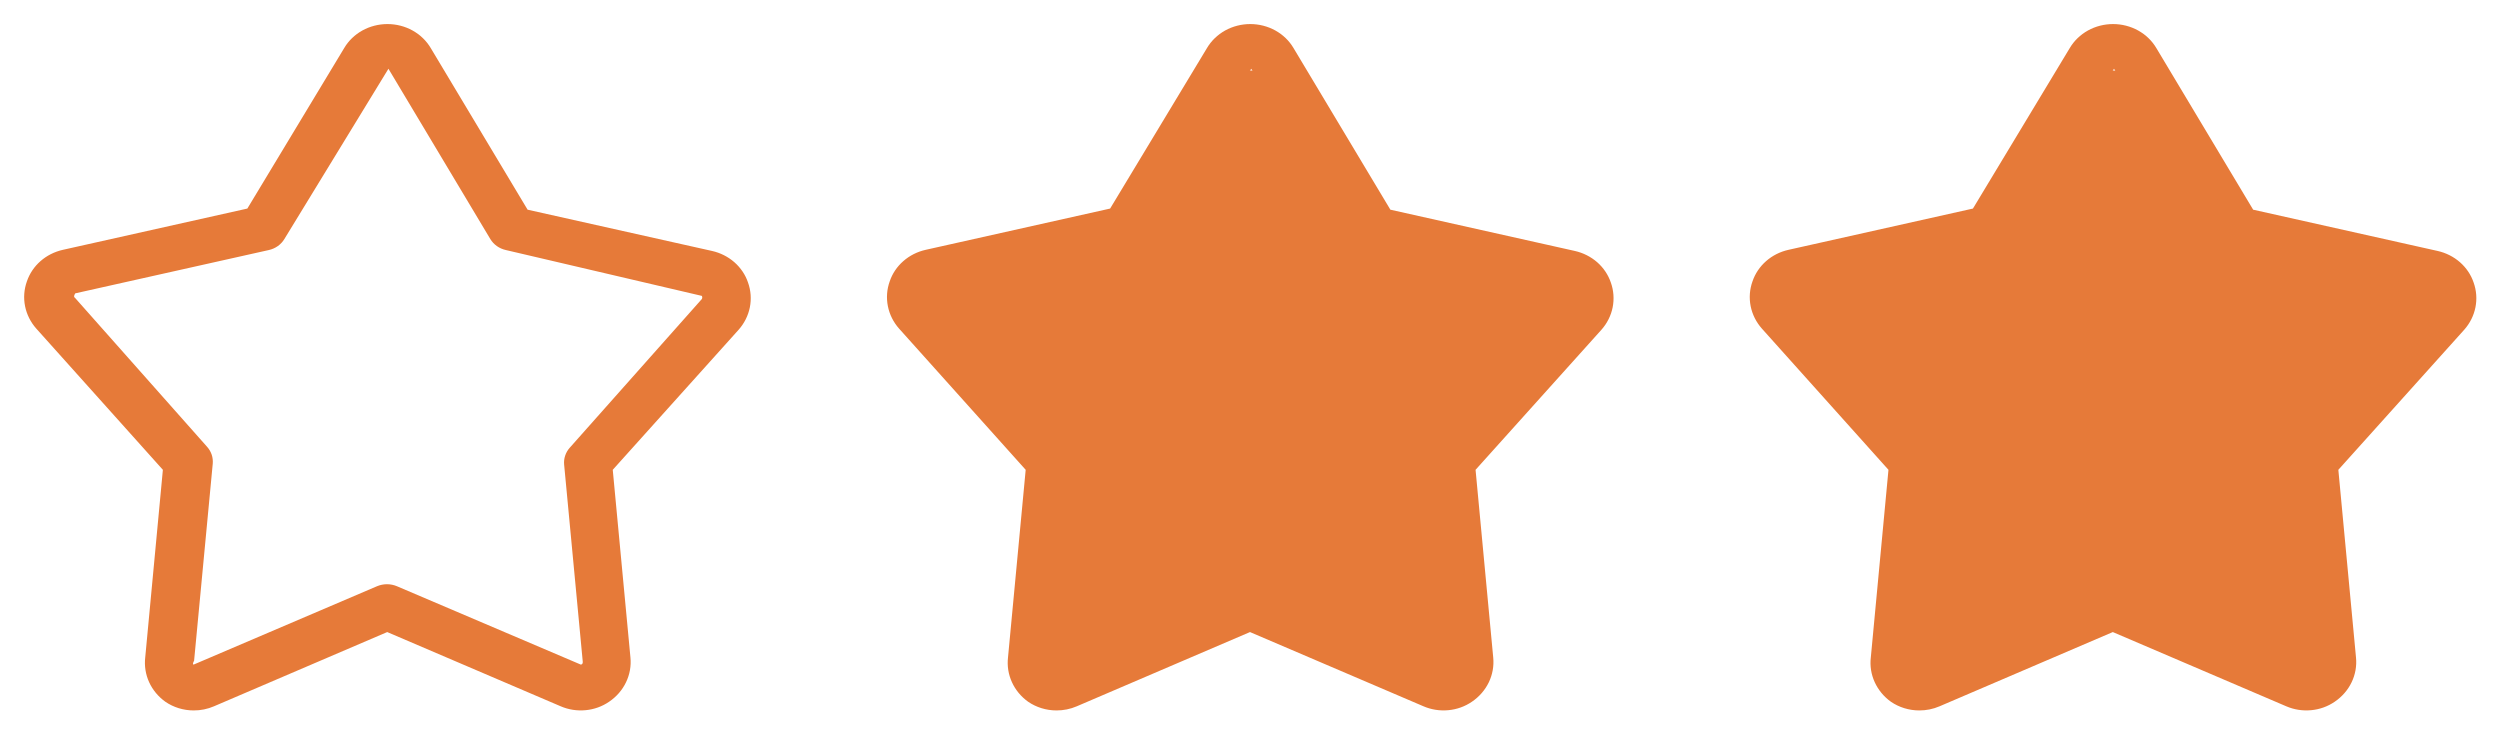
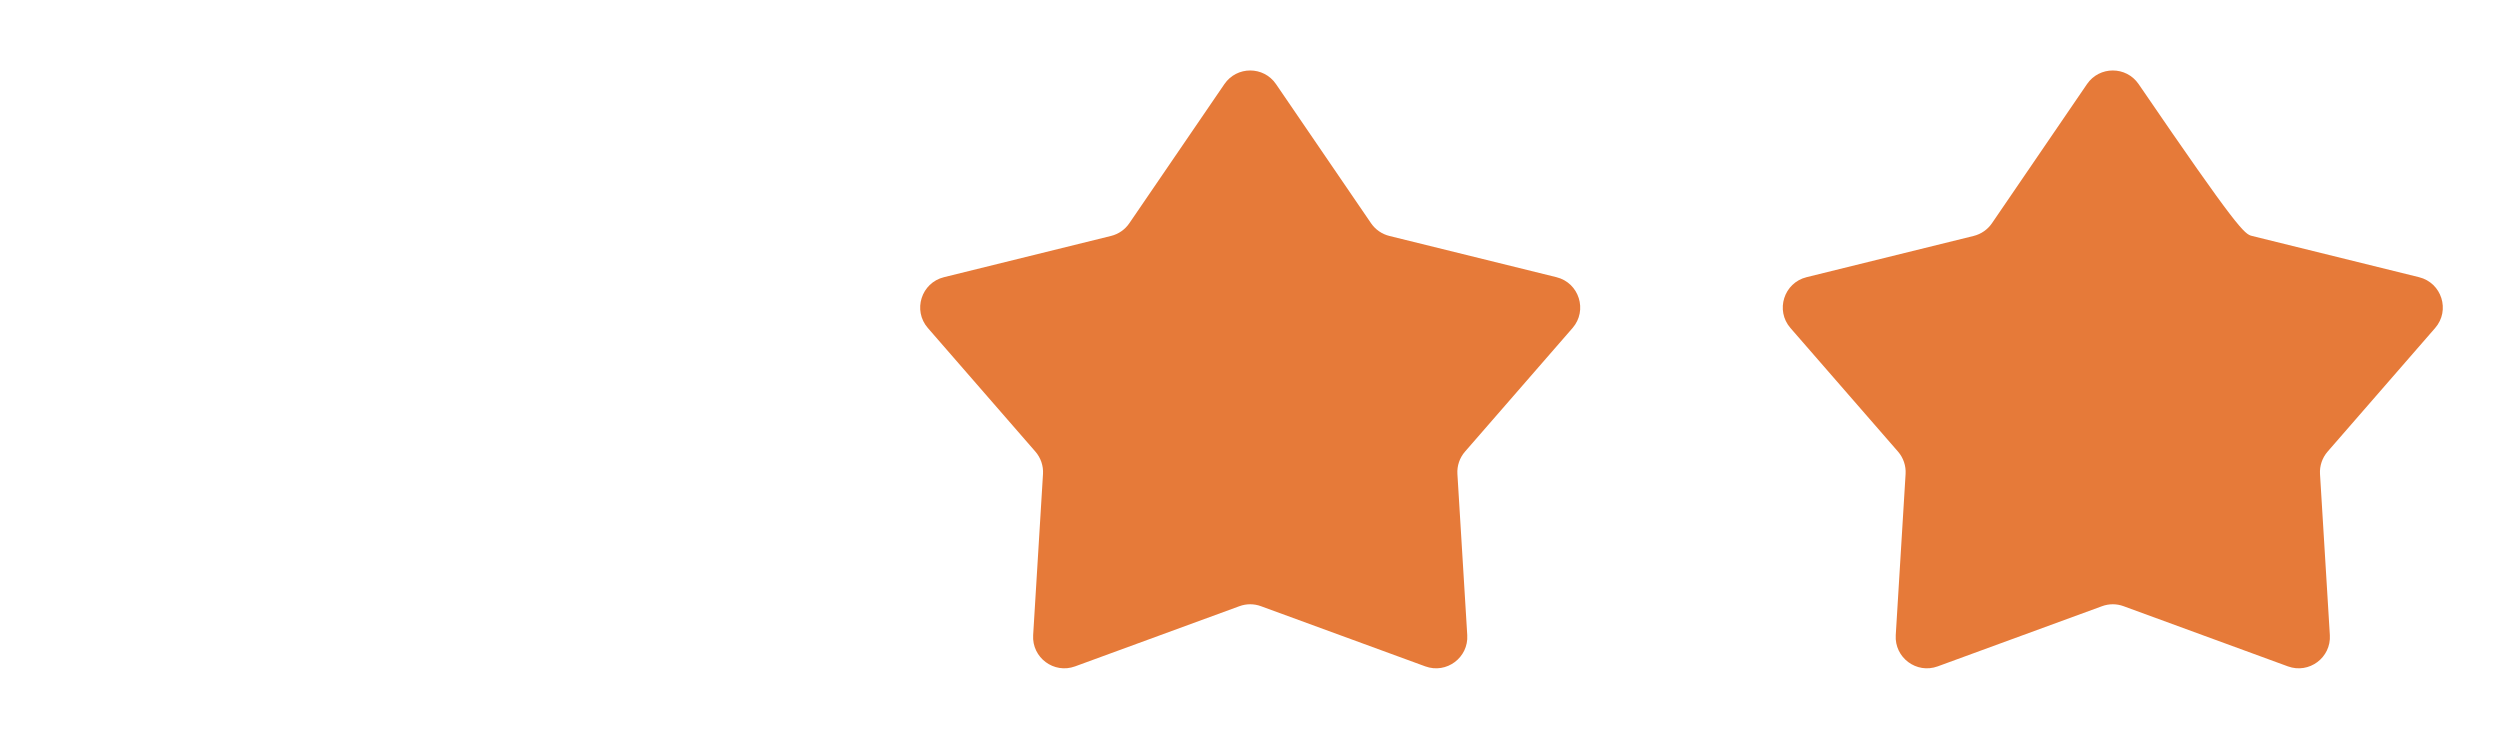
<svg xmlns="http://www.w3.org/2000/svg" width="80" height="24" viewBox="0 0 80 24" fill="none">
  <g clip-path="url(#clip0_50_7)">
-     <path d="M6.196 22.734C5.87 22.733 5.553 22.636 5.29 22.455C5.063 22.292 4.884 22.076 4.771 21.828C4.659 21.58 4.616 21.308 4.647 21.04L5.212 15.034L1.162 10.516C0.979 10.31 0.855 10.063 0.802 9.798C0.749 9.534 0.769 9.261 0.86 9.006C0.944 8.757 1.094 8.533 1.296 8.356C1.498 8.178 1.746 8.054 2.014 7.994L7.915 6.674L11.013 1.54C11.15 1.306 11.351 1.112 11.595 0.976C11.839 0.841 12.116 0.77 12.399 0.77C12.681 0.77 12.959 0.841 13.202 0.976C13.446 1.112 13.647 1.306 13.785 1.54L16.883 6.71L22.784 8.03C23.052 8.09 23.299 8.215 23.501 8.392C23.703 8.57 23.854 8.794 23.937 9.042C24.028 9.297 24.048 9.57 23.995 9.835C23.942 10.1 23.818 10.347 23.635 10.553L19.608 15.034L20.174 21.04C20.201 21.312 20.152 21.585 20.032 21.834C19.913 22.082 19.727 22.296 19.492 22.455C19.271 22.607 19.011 22.701 18.739 22.726C18.467 22.752 18.192 22.709 17.944 22.602L12.391 20.226L6.846 22.602C6.642 22.69 6.42 22.735 6.196 22.734ZM12.43 2.2L9.1 7.649C9.047 7.737 8.976 7.813 8.891 7.874C8.805 7.934 8.708 7.978 8.604 8.001L2.409 9.387C2.362 9.46 2.355 9.504 2.409 9.541L6.629 14.3C6.695 14.374 6.744 14.46 6.775 14.551C6.805 14.643 6.816 14.74 6.808 14.836L6.211 21.143C6.142 21.267 6.196 21.267 6.196 21.267L12.066 18.759C12.166 18.717 12.274 18.695 12.383 18.695C12.493 18.695 12.601 18.717 12.701 18.759L18.586 21.267C18.586 21.267 18.656 21.267 18.648 21.172L18.052 14.865C18.043 14.769 18.054 14.672 18.085 14.581C18.115 14.489 18.165 14.403 18.23 14.33L22.458 9.57C22.467 9.554 22.472 9.537 22.472 9.519C22.472 9.501 22.467 9.483 22.458 9.468L16.186 8.001C16.082 7.978 15.984 7.934 15.899 7.874C15.814 7.813 15.742 7.737 15.69 7.649L12.43 2.2Z" fill="#E67A39" />
-   </g>
+     </g>
  <g clip-path="url(#clip1_50_7)">
-     <path d="M33.805 22.734C33.48 22.733 33.163 22.636 32.899 22.455C32.672 22.292 32.493 22.076 32.381 21.828C32.268 21.58 32.225 21.308 32.256 21.04L32.822 15.034L28.771 10.516C28.588 10.31 28.465 10.063 28.412 9.798C28.359 9.534 28.379 9.261 28.47 9.006C28.553 8.757 28.703 8.533 28.906 8.356C29.108 8.178 29.355 8.054 29.623 7.994L35.524 6.674L38.622 1.54C38.76 1.306 38.961 1.112 39.204 0.976C39.448 0.841 39.726 0.77 40.008 0.77C40.291 0.77 40.568 0.841 40.812 0.976C41.056 1.112 41.257 1.306 41.394 1.54L44.492 6.71L50.393 8.03C50.661 8.09 50.908 8.215 51.111 8.392C51.313 8.57 51.463 8.794 51.547 9.042C51.638 9.297 51.657 9.57 51.605 9.835C51.552 10.1 51.428 10.347 51.245 10.553L47.218 15.034L47.783 21.04C47.81 21.312 47.761 21.585 47.642 21.834C47.522 22.082 47.336 22.296 47.102 22.455C46.88 22.607 46.62 22.701 46.348 22.726C46.076 22.752 45.802 22.709 45.553 22.602L40 20.226L34.456 22.602C34.252 22.69 34.029 22.735 33.805 22.734ZM40.039 2.2L36.709 7.649C36.657 7.737 36.585 7.813 36.5 7.874C36.415 7.934 36.317 7.978 36.214 8.001L30.018 9.387C29.972 9.46 29.964 9.504 30.018 9.541L34.239 14.3C34.304 14.374 34.353 14.46 34.384 14.551C34.415 14.643 34.426 14.74 34.417 14.836L33.821 21.143C33.751 21.267 33.805 21.267 33.805 21.267L39.675 18.759C39.775 18.717 39.883 18.695 39.993 18.695C40.102 18.695 40.21 18.717 40.31 18.759L46.196 21.267C46.196 21.267 46.265 21.267 46.258 21.172L45.661 14.865C45.652 14.769 45.664 14.672 45.694 14.581C45.725 14.489 45.774 14.403 45.839 14.33L50.068 9.57C50.077 9.554 50.081 9.537 50.081 9.519C50.081 9.501 50.077 9.483 50.068 9.468L43.795 8.001C43.691 7.978 43.594 7.934 43.508 7.874C43.423 7.813 43.352 7.737 43.299 7.649L40.039 2.2Z" fill="#E67A39" />
-   </g>
+     </g>
  <g clip-path="url(#clip2_50_7)">
-     <path d="M61.414 22.734C61.089 22.733 60.772 22.636 60.508 22.455C60.281 22.292 60.103 22.076 59.99 21.828C59.877 21.58 59.834 21.308 59.866 21.04L60.431 15.034L56.381 10.516C56.198 10.31 56.074 10.063 56.021 9.798C55.968 9.534 55.988 9.261 56.079 9.006C56.163 8.757 56.313 8.533 56.515 8.356C56.717 8.178 56.964 8.054 57.233 7.994L63.134 6.674L66.231 1.54C66.369 1.306 66.57 1.112 66.814 0.976C67.058 0.841 67.335 0.77 67.618 0.77C67.9 0.77 68.177 0.841 68.421 0.976C68.665 1.112 68.866 1.306 69.004 1.54L72.101 6.71L78.002 8.03C78.27 8.09 78.518 8.215 78.72 8.392C78.922 8.57 79.073 8.794 79.156 9.042C79.247 9.297 79.267 9.57 79.214 9.835C79.161 10.1 79.037 10.347 78.854 10.553L74.827 15.034L75.392 21.04C75.419 21.312 75.371 21.585 75.251 21.834C75.132 22.082 74.945 22.296 74.711 22.455C74.49 22.607 74.23 22.701 73.957 22.726C73.686 22.752 73.411 22.709 73.162 22.602L67.61 20.226L62.065 22.602C61.861 22.69 61.639 22.735 61.414 22.734ZM67.648 2.2L64.319 7.649C64.266 7.737 64.195 7.813 64.109 7.874C64.024 7.934 63.927 7.978 63.823 8.001L57.628 9.387C57.581 9.46 57.574 9.504 57.628 9.541L61.848 14.3C61.913 14.374 61.963 14.46 61.993 14.551C62.024 14.643 62.035 14.74 62.026 14.836L61.43 21.143C61.36 21.267 61.414 21.267 61.414 21.267L67.284 18.759C67.384 18.717 67.493 18.695 67.602 18.695C67.712 18.695 67.82 18.717 67.919 18.759L73.805 21.267C73.805 21.267 73.875 21.267 73.867 21.172L73.271 14.865C73.262 14.769 73.273 14.672 73.303 14.581C73.334 14.489 73.383 14.403 73.449 14.33L77.677 9.57C77.686 9.554 77.691 9.537 77.691 9.519C77.691 9.501 77.686 9.483 77.677 9.468L71.404 8.001C71.301 7.978 71.203 7.934 71.118 7.874C71.032 7.813 70.961 7.737 70.909 7.649L67.648 2.2Z" fill="#E67A39" />
-   </g>
+     </g>
  <path d="M39.181 2.691C39.578 2.11 40.435 2.11 40.832 2.691L43.873 7.143C44.012 7.346 44.221 7.491 44.459 7.55L49.806 8.87C50.532 9.049 50.812 9.933 50.321 10.497L46.881 14.451C46.708 14.649 46.621 14.906 46.637 15.168L46.952 20.324C46.996 21.044 46.287 21.572 45.61 21.324L40.35 19.398C40.128 19.316 39.884 19.316 39.662 19.398L34.403 21.324C33.726 21.572 33.017 21.044 33.061 20.324L33.376 15.168C33.392 14.906 33.304 14.649 33.132 14.451L29.692 10.497C29.201 9.933 29.48 9.049 30.207 8.87L35.553 7.55C35.792 7.491 36.001 7.346 36.139 7.143L39.181 2.691Z" fill="#E67A39" />
-   <path d="M66.784 2.691C67.181 2.11 68.038 2.11 68.436 2.691L71.477 7.143C71.616 7.346 71.824 7.491 72.063 7.55L77.409 8.87C78.136 9.049 78.415 9.933 77.924 10.497L74.484 14.451C74.312 14.649 74.224 14.906 74.24 15.168L74.555 20.324C74.599 21.044 73.89 21.572 73.213 21.324L67.954 19.398C67.732 19.316 67.488 19.316 67.266 19.398L62.006 21.324C61.329 21.572 60.62 21.044 60.664 20.324L60.979 15.168C60.995 14.906 60.908 14.649 60.736 14.451L57.295 10.497C56.804 9.933 57.084 9.049 57.81 8.87L63.157 7.55C63.395 7.491 63.604 7.346 63.743 7.143L66.784 2.691Z" fill="#E67A39" />
+   <path d="M66.784 2.691C67.181 2.11 68.038 2.11 68.436 2.691C71.616 7.346 71.824 7.491 72.063 7.55L77.409 8.87C78.136 9.049 78.415 9.933 77.924 10.497L74.484 14.451C74.312 14.649 74.224 14.906 74.24 15.168L74.555 20.324C74.599 21.044 73.89 21.572 73.213 21.324L67.954 19.398C67.732 19.316 67.488 19.316 67.266 19.398L62.006 21.324C61.329 21.572 60.62 21.044 60.664 20.324L60.979 15.168C60.995 14.906 60.908 14.649 60.736 14.451L57.295 10.497C56.804 9.933 57.084 9.049 57.81 8.87L63.157 7.55C63.395 7.491 63.604 7.346 63.743 7.143L66.784 2.691Z" fill="#E67A39" />
  <defs>
    <clipPath id="clip0_50_7">
      <rect width="24.781" height="23.467" fill="white" />
    </clipPath>
    <clipPath id="clip1_50_7">
-       <rect width="24.781" height="23.467" fill="white" transform="translate(27.609)" />
-     </clipPath>
+       </clipPath>
    <clipPath id="clip2_50_7">
      <rect width="24.781" height="23.467" fill="white" transform="translate(55.219)" />
    </clipPath>
  </defs>
</svg>